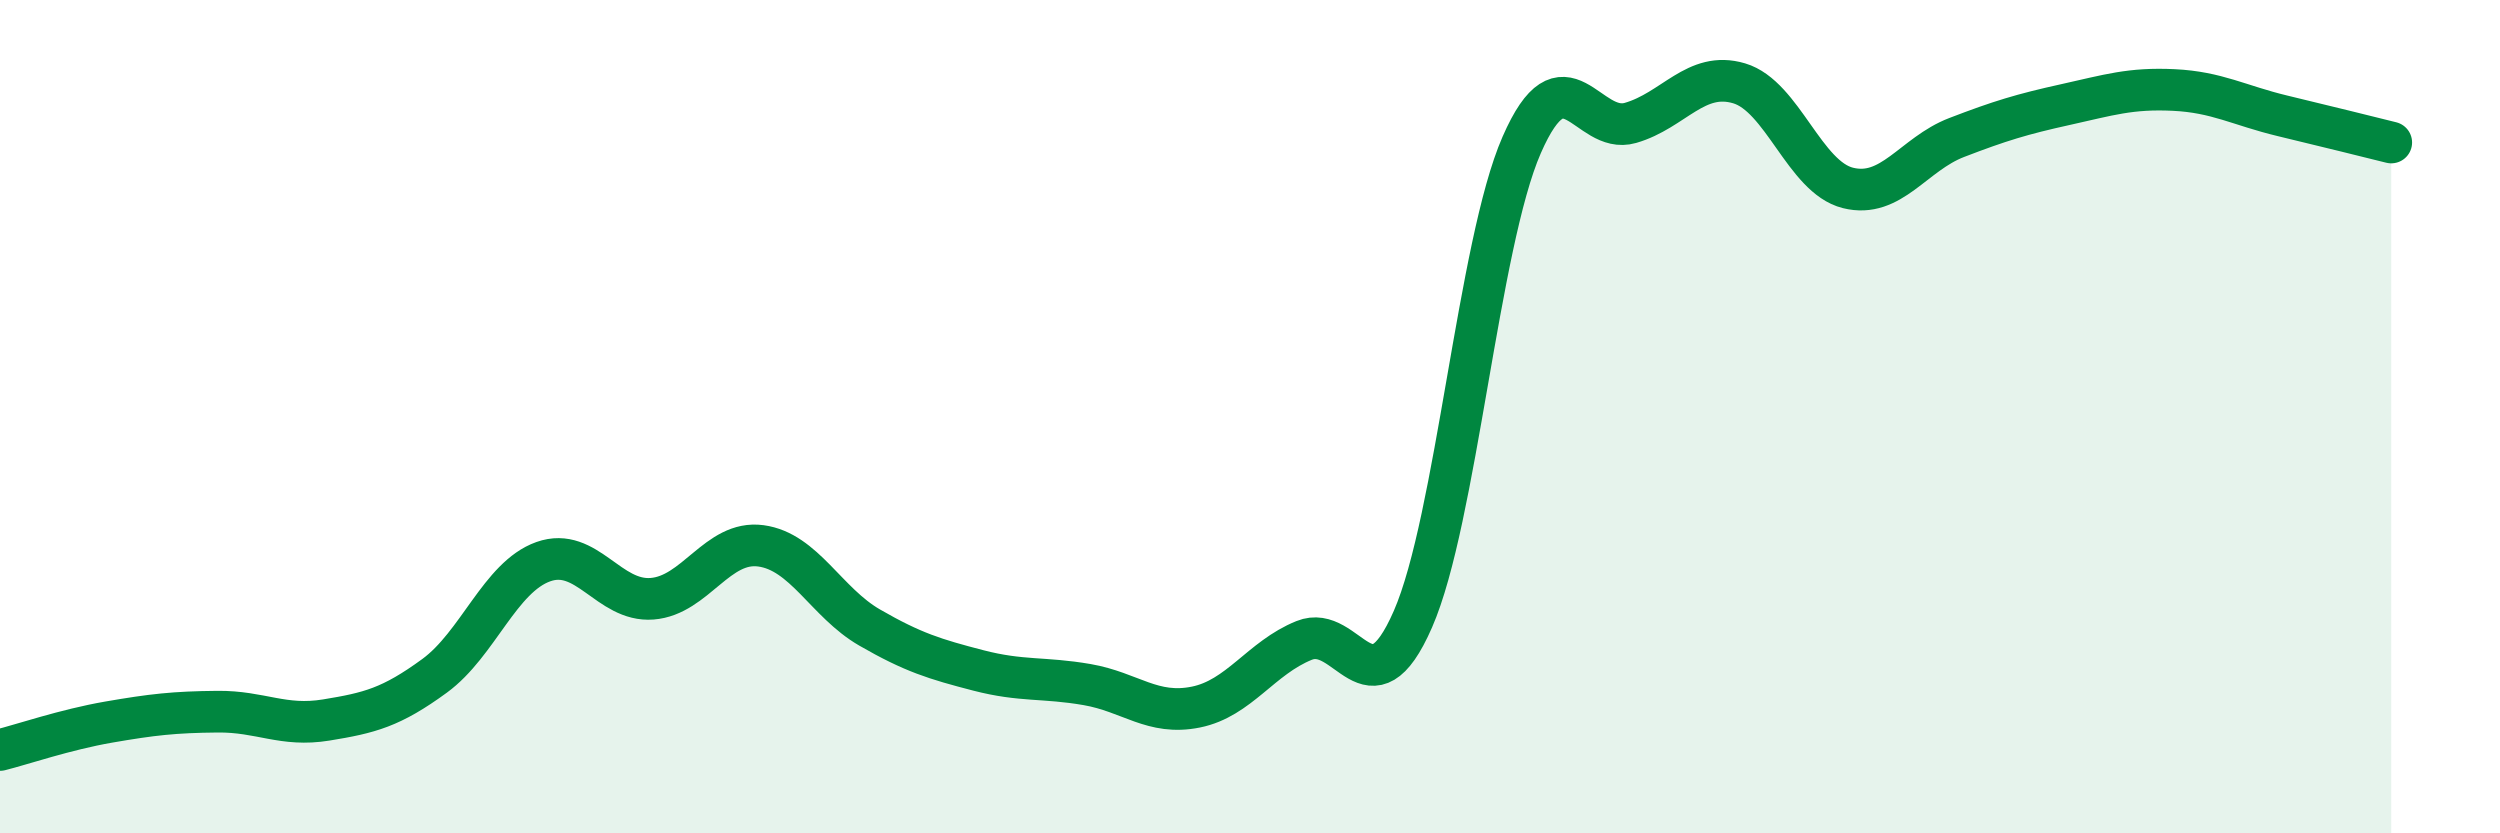
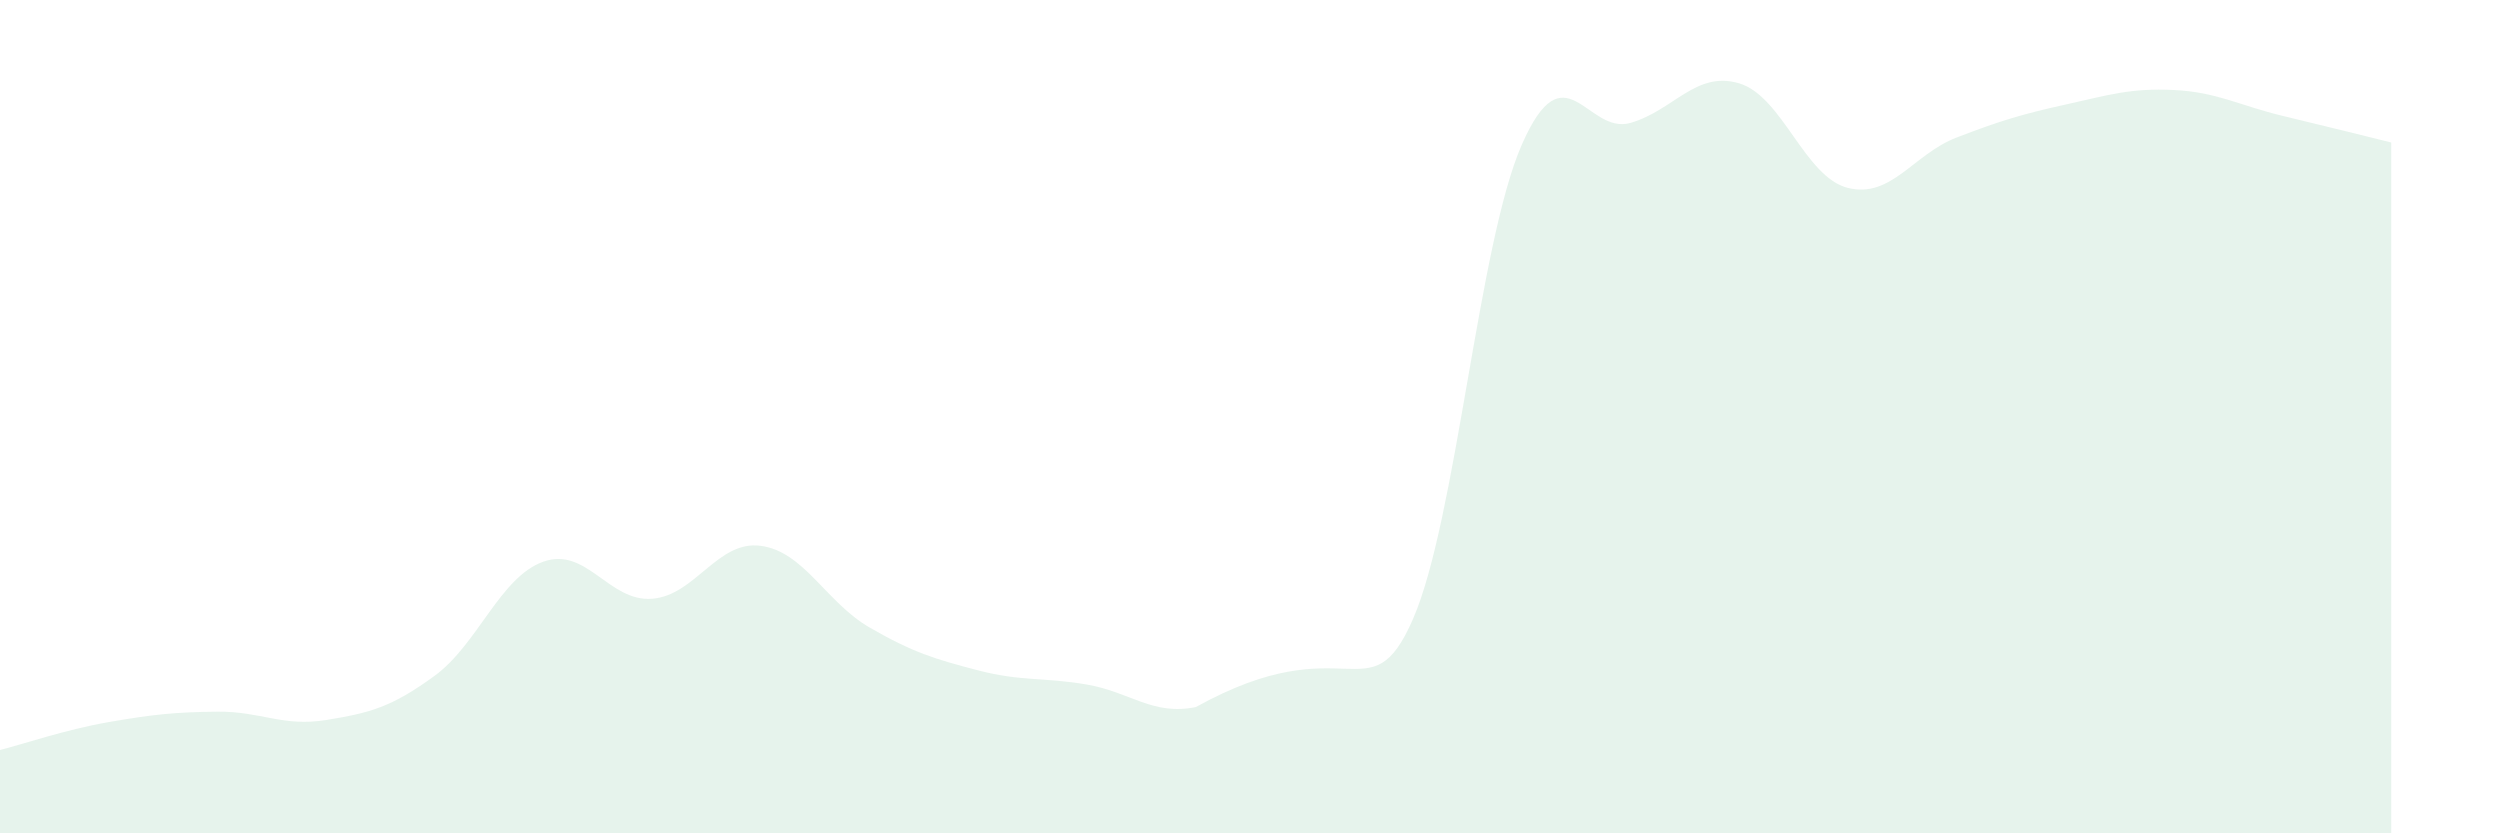
<svg xmlns="http://www.w3.org/2000/svg" width="60" height="20" viewBox="0 0 60 20">
-   <path d="M 0,18 C 0.52,17.87 1.57,17.51 2.61,17.33 C 3.65,17.15 4.18,17.09 5.22,17.08 C 6.26,17.07 6.79,17.45 7.83,17.28 C 8.87,17.11 9.39,16.98 10.43,16.22 C 11.47,15.46 12,13.85 13.04,13.48 C 14.08,13.11 14.61,14.45 15.65,14.37 C 16.69,14.29 17.22,12.96 18.26,13.1 C 19.3,13.24 19.83,14.46 20.87,15.06 C 21.91,15.66 22.44,15.82 23.48,16.09 C 24.52,16.36 25.05,16.25 26.09,16.43 C 27.13,16.61 27.66,17.18 28.7,16.97 C 29.74,16.76 30.26,15.79 31.3,15.37 C 32.34,14.95 32.87,17.24 33.91,14.86 C 34.95,12.48 35.48,5.86 36.52,3.48 C 37.56,1.1 38.09,3.25 39.13,2.95 C 40.17,2.65 40.7,1.69 41.74,2 C 42.78,2.31 43.31,4.25 44.35,4.51 C 45.39,4.77 45.92,3.7 46.96,3.3 C 48,2.9 48.53,2.74 49.57,2.51 C 50.61,2.28 51.13,2.11 52.17,2.16 C 53.21,2.21 53.74,2.53 54.78,2.78 C 55.82,3.03 56.87,3.29 57.39,3.42L57.39 20L0 20Z" fill="#008740" opacity="0.1" stroke-linecap="round" stroke-linejoin="round" />
-   <path d="M 0,18 C 0.52,17.87 1.57,17.51 2.61,17.33 C 3.65,17.15 4.18,17.09 5.22,17.08 C 6.26,17.07 6.79,17.45 7.83,17.28 C 8.87,17.11 9.39,16.98 10.43,16.22 C 11.47,15.46 12,13.85 13.04,13.48 C 14.08,13.11 14.61,14.45 15.65,14.37 C 16.69,14.29 17.22,12.96 18.26,13.1 C 19.3,13.24 19.83,14.46 20.87,15.06 C 21.91,15.66 22.44,15.82 23.48,16.09 C 24.52,16.36 25.05,16.25 26.09,16.43 C 27.13,16.61 27.66,17.18 28.7,16.97 C 29.74,16.76 30.26,15.79 31.3,15.37 C 32.34,14.95 32.87,17.24 33.91,14.86 C 34.95,12.48 35.48,5.86 36.52,3.48 C 37.56,1.1 38.09,3.25 39.13,2.95 C 40.17,2.65 40.7,1.69 41.74,2 C 42.78,2.31 43.31,4.25 44.35,4.51 C 45.39,4.77 45.92,3.7 46.96,3.3 C 48,2.9 48.53,2.74 49.57,2.51 C 50.61,2.28 51.13,2.11 52.17,2.16 C 53.21,2.21 53.74,2.53 54.78,2.78 C 55.82,3.03 56.87,3.29 57.39,3.42" stroke="#008740" stroke-width="1" fill="none" stroke-linecap="round" stroke-linejoin="round" />
+   <path d="M 0,18 C 0.52,17.87 1.57,17.51 2.61,17.33 C 3.65,17.15 4.18,17.09 5.22,17.08 C 6.26,17.07 6.79,17.45 7.83,17.28 C 8.87,17.11 9.39,16.98 10.43,16.22 C 11.47,15.46 12,13.85 13.04,13.48 C 14.08,13.11 14.61,14.45 15.65,14.37 C 16.69,14.29 17.22,12.96 18.26,13.1 C 19.3,13.24 19.83,14.46 20.87,15.06 C 21.91,15.66 22.44,15.82 23.48,16.09 C 24.52,16.36 25.05,16.25 26.09,16.43 C 27.13,16.61 27.66,17.18 28.7,16.97 C 32.34,14.95 32.87,17.24 33.91,14.86 C 34.95,12.48 35.48,5.86 36.52,3.48 C 37.56,1.1 38.09,3.25 39.13,2.95 C 40.17,2.65 40.7,1.69 41.74,2 C 42.78,2.31 43.31,4.25 44.35,4.51 C 45.39,4.77 45.92,3.7 46.96,3.3 C 48,2.9 48.53,2.74 49.57,2.51 C 50.61,2.28 51.13,2.11 52.17,2.16 C 53.21,2.21 53.74,2.53 54.78,2.78 C 55.82,3.03 56.87,3.29 57.39,3.42L57.39 20L0 20Z" fill="#008740" opacity="0.1" stroke-linecap="round" stroke-linejoin="round" />
</svg>